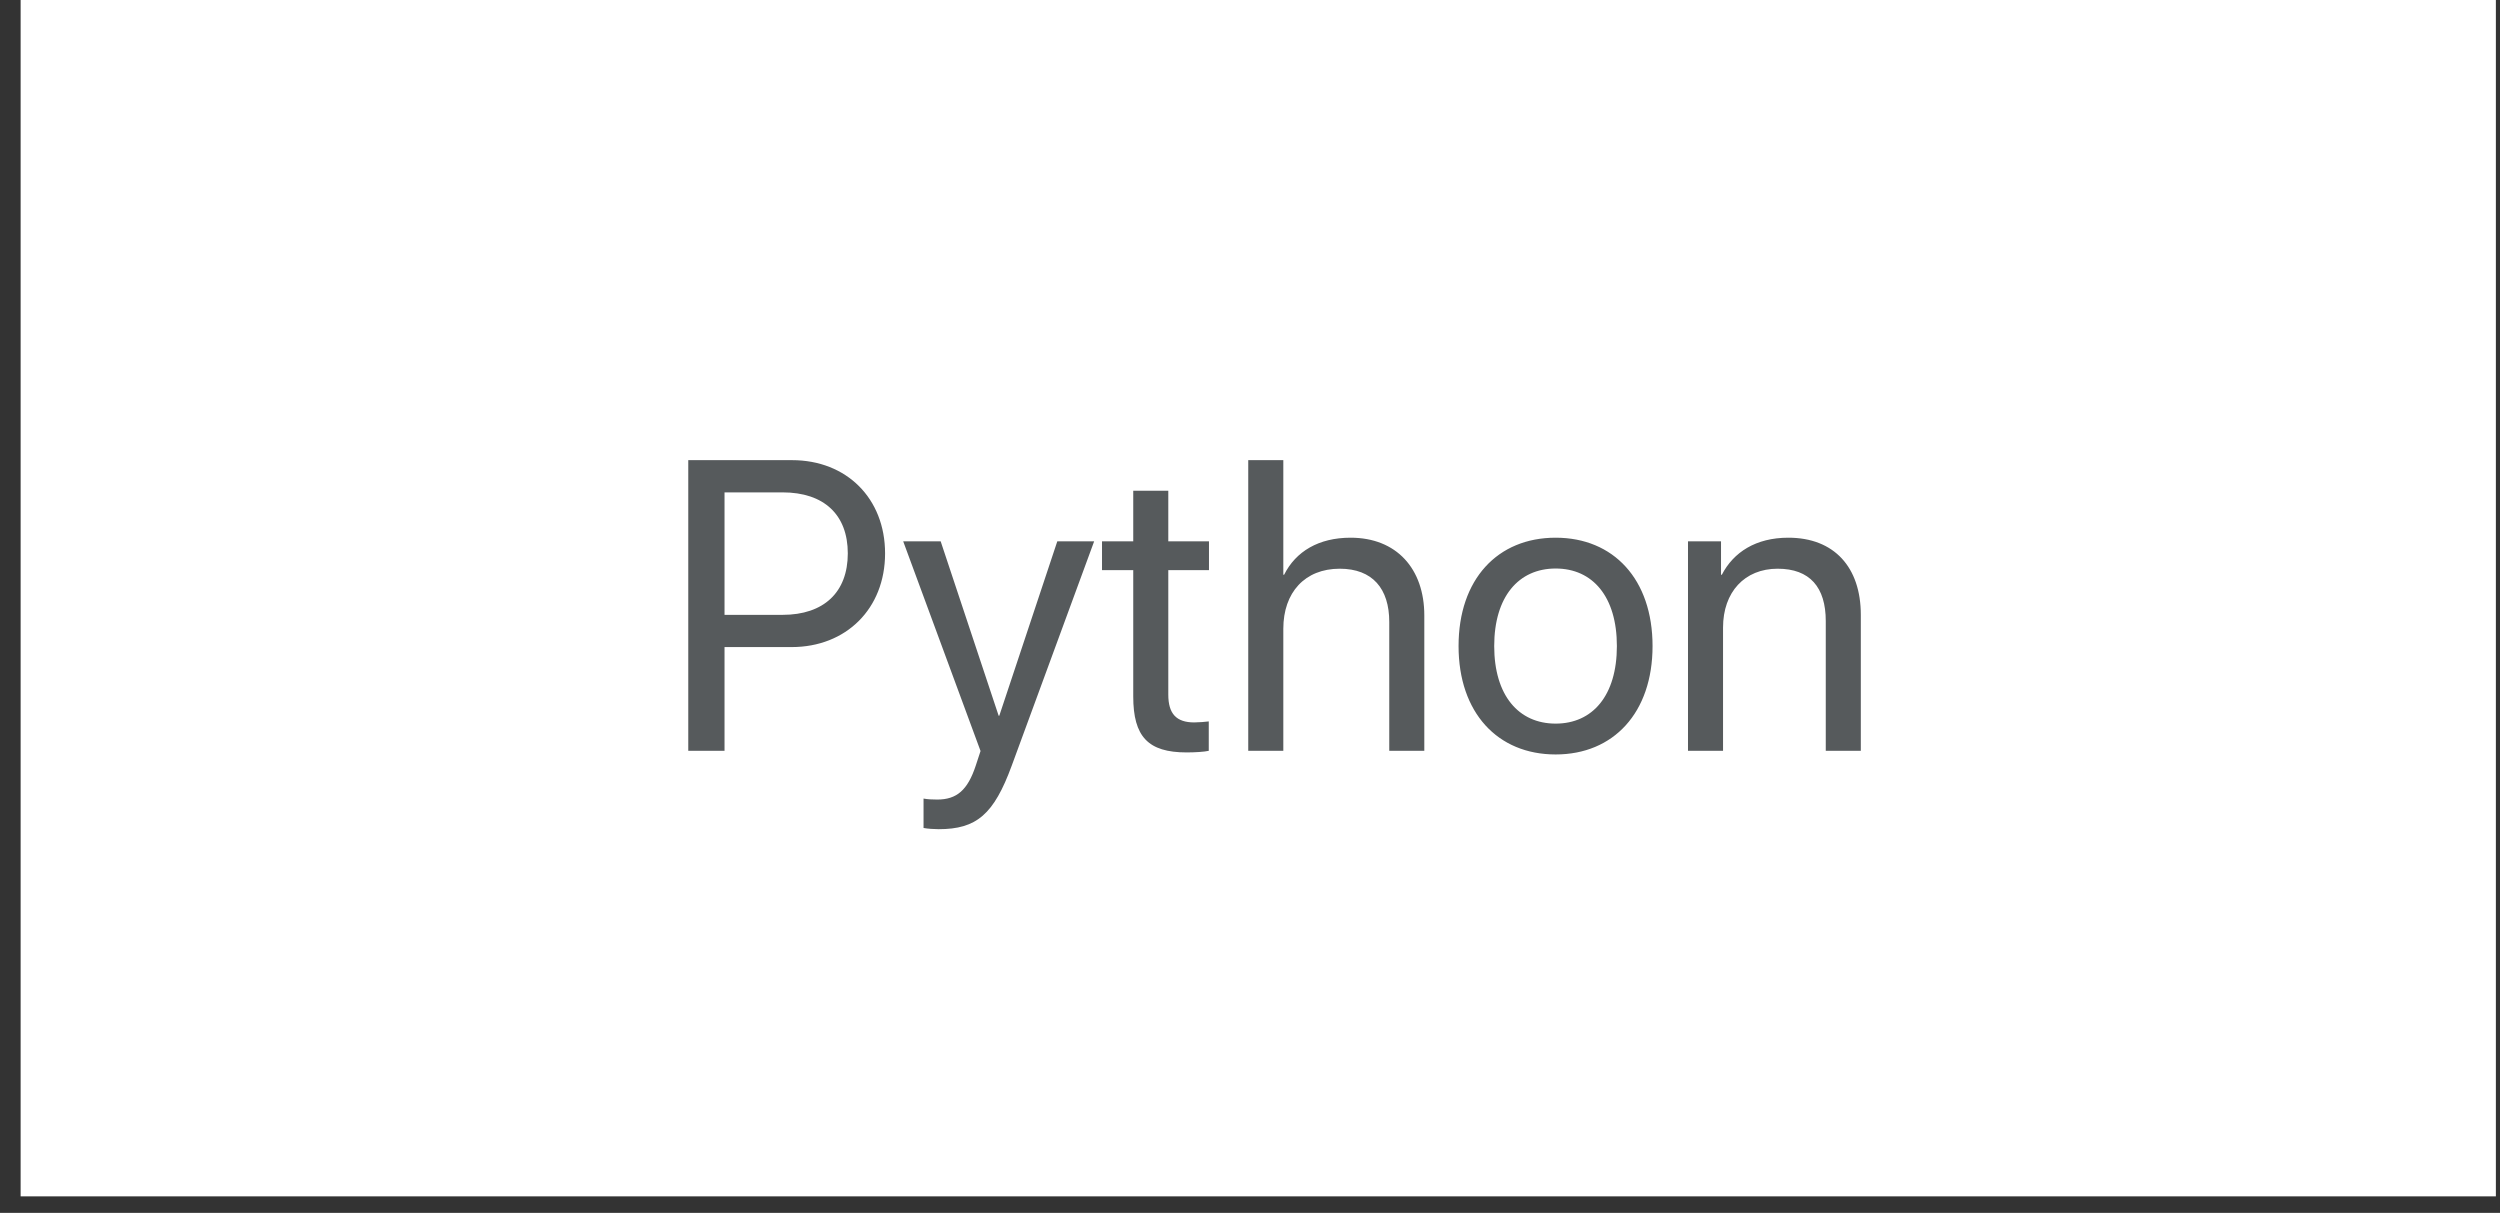
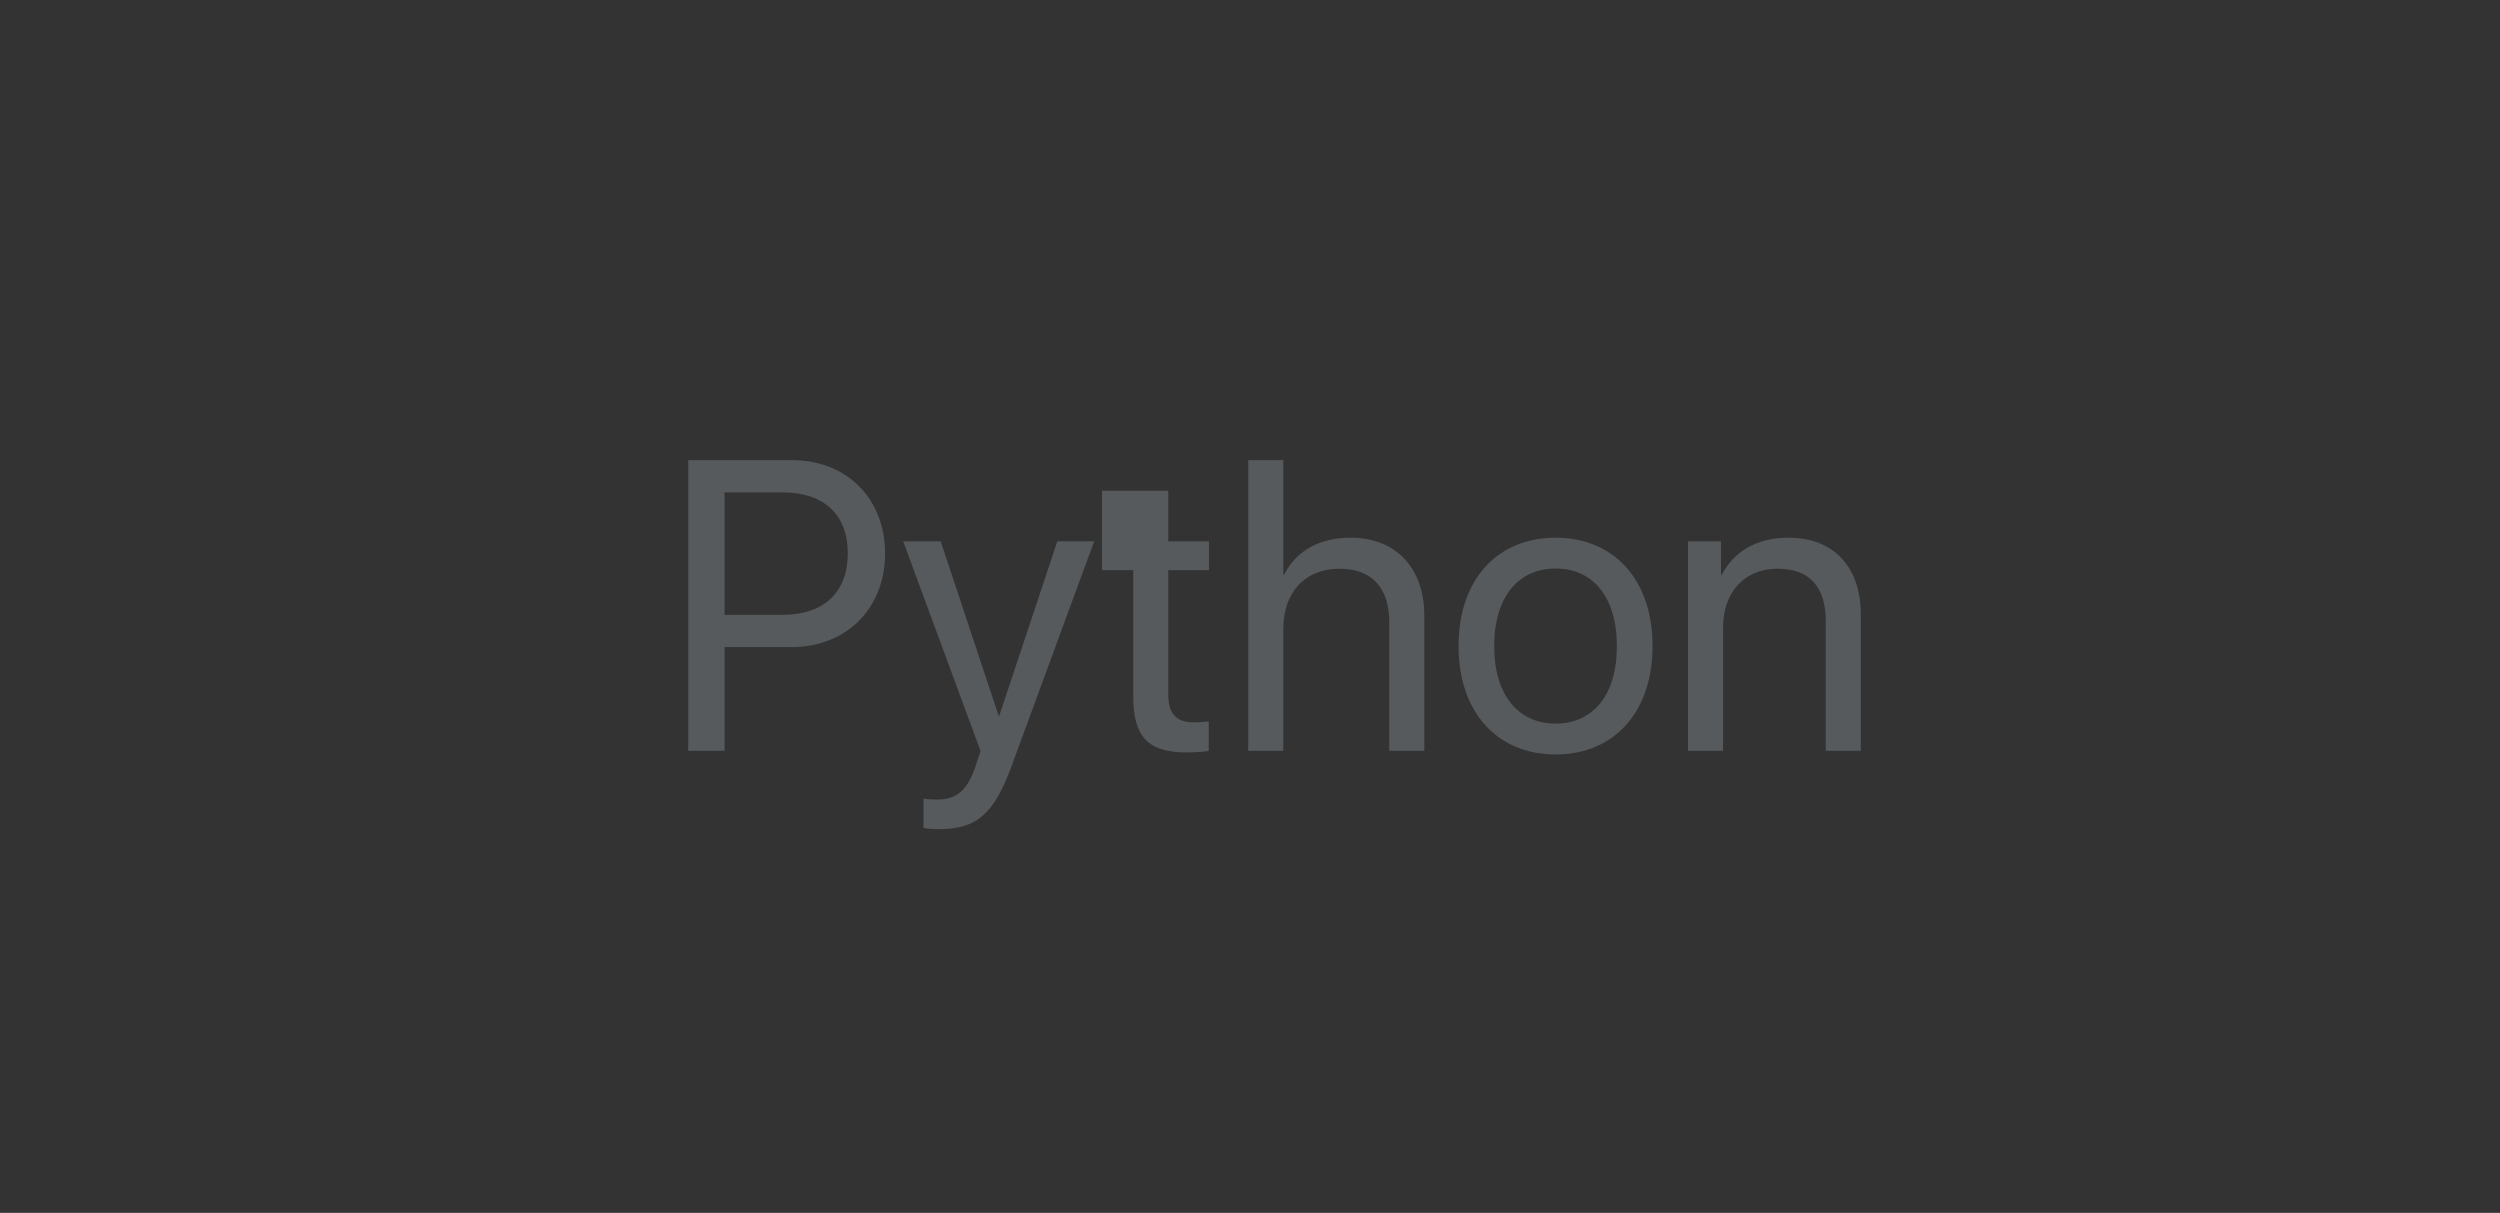
<svg xmlns="http://www.w3.org/2000/svg" width="101" height="49" viewBox="0 0 101 49" fill="none">
  <rect x="0" y="0" width="101" height="49" fill="#333333" stroke="none" />
-   <rect x="1.296" y="0.463" width="99.074" height="47.407" fill="white" stroke="white" stroke-width="0.926" />
-   <path d="M27.806 18.59H31.997C34.202 18.59 35.757 20.136 35.757 22.358C35.757 24.588 34.186 26.142 31.981 26.142H29.271V30.333H27.806V18.59ZM29.271 19.892V24.84H31.614C33.291 24.84 34.251 23.92 34.251 22.358C34.251 20.803 33.299 19.892 31.614 19.892H29.271ZM37.921 33.499C37.751 33.499 37.466 33.482 37.311 33.45V32.262C37.466 32.294 37.685 32.302 37.864 32.302C38.654 32.302 39.093 31.92 39.419 30.935L39.614 30.341L36.489 21.869H38.003L40.346 28.917H40.371L42.715 21.869H44.204L40.876 30.927C40.151 32.905 39.451 33.499 37.921 33.499ZM45.783 19.827H47.199V21.869H48.843V23.033H47.199V28.062C47.199 28.836 47.524 29.186 48.248 29.186C48.411 29.186 48.737 29.161 48.834 29.145V30.333C48.664 30.374 48.273 30.398 47.939 30.398C46.385 30.398 45.783 29.763 45.783 28.136V23.033H44.521V21.869H45.783V19.827ZM50.429 30.333V18.59H51.846V23.22H51.878C52.35 22.276 53.278 21.723 54.564 21.723C56.419 21.723 57.542 22.976 57.542 24.864V30.333H56.126V25.125C56.126 23.782 55.451 22.976 54.124 22.976C52.716 22.976 51.846 23.936 51.846 25.401V30.333H50.429ZM62.848 30.48C60.504 30.48 58.926 28.795 58.926 26.101C58.926 23.399 60.504 21.723 62.848 21.723C65.184 21.723 66.763 23.399 66.763 26.101C66.763 28.795 65.184 30.48 62.848 30.48ZM62.848 29.234C64.346 29.234 65.322 28.095 65.322 26.101C65.322 24.107 64.346 22.968 62.848 22.968C61.351 22.968 60.366 24.107 60.366 26.101C60.366 28.095 61.351 29.234 62.848 29.234ZM68.195 30.333V21.869H69.529V23.22H69.562C70.034 22.309 70.937 21.723 72.248 21.723C74.103 21.723 75.177 22.919 75.177 24.84V30.333H73.761V25.092C73.761 23.725 73.118 22.976 71.816 22.976C70.482 22.976 69.611 23.92 69.611 25.352V30.333H68.195Z" fill="#565A5C" />
+   <path d="M27.806 18.59H31.997C34.202 18.59 35.757 20.136 35.757 22.358C35.757 24.588 34.186 26.142 31.981 26.142H29.271V30.333H27.806V18.59ZM29.271 19.892V24.84H31.614C33.291 24.84 34.251 23.92 34.251 22.358C34.251 20.803 33.299 19.892 31.614 19.892H29.271ZM37.921 33.499C37.751 33.499 37.466 33.482 37.311 33.45V32.262C37.466 32.294 37.685 32.302 37.864 32.302C38.654 32.302 39.093 31.92 39.419 30.935L39.614 30.341L36.489 21.869H38.003L40.346 28.917H40.371L42.715 21.869H44.204L40.876 30.927C40.151 32.905 39.451 33.499 37.921 33.499ZM45.783 19.827H47.199V21.869H48.843V23.033H47.199V28.062C47.199 28.836 47.524 29.186 48.248 29.186C48.411 29.186 48.737 29.161 48.834 29.145V30.333C48.664 30.374 48.273 30.398 47.939 30.398C46.385 30.398 45.783 29.763 45.783 28.136V23.033H44.521V21.869V19.827ZM50.429 30.333V18.59H51.846V23.22H51.878C52.35 22.276 53.278 21.723 54.564 21.723C56.419 21.723 57.542 22.976 57.542 24.864V30.333H56.126V25.125C56.126 23.782 55.451 22.976 54.124 22.976C52.716 22.976 51.846 23.936 51.846 25.401V30.333H50.429ZM62.848 30.48C60.504 30.48 58.926 28.795 58.926 26.101C58.926 23.399 60.504 21.723 62.848 21.723C65.184 21.723 66.763 23.399 66.763 26.101C66.763 28.795 65.184 30.48 62.848 30.48ZM62.848 29.234C64.346 29.234 65.322 28.095 65.322 26.101C65.322 24.107 64.346 22.968 62.848 22.968C61.351 22.968 60.366 24.107 60.366 26.101C60.366 28.095 61.351 29.234 62.848 29.234ZM68.195 30.333V21.869H69.529V23.22H69.562C70.034 22.309 70.937 21.723 72.248 21.723C74.103 21.723 75.177 22.919 75.177 24.84V30.333H73.761V25.092C73.761 23.725 73.118 22.976 71.816 22.976C70.482 22.976 69.611 23.92 69.611 25.352V30.333H68.195Z" fill="#565A5C" />
</svg>